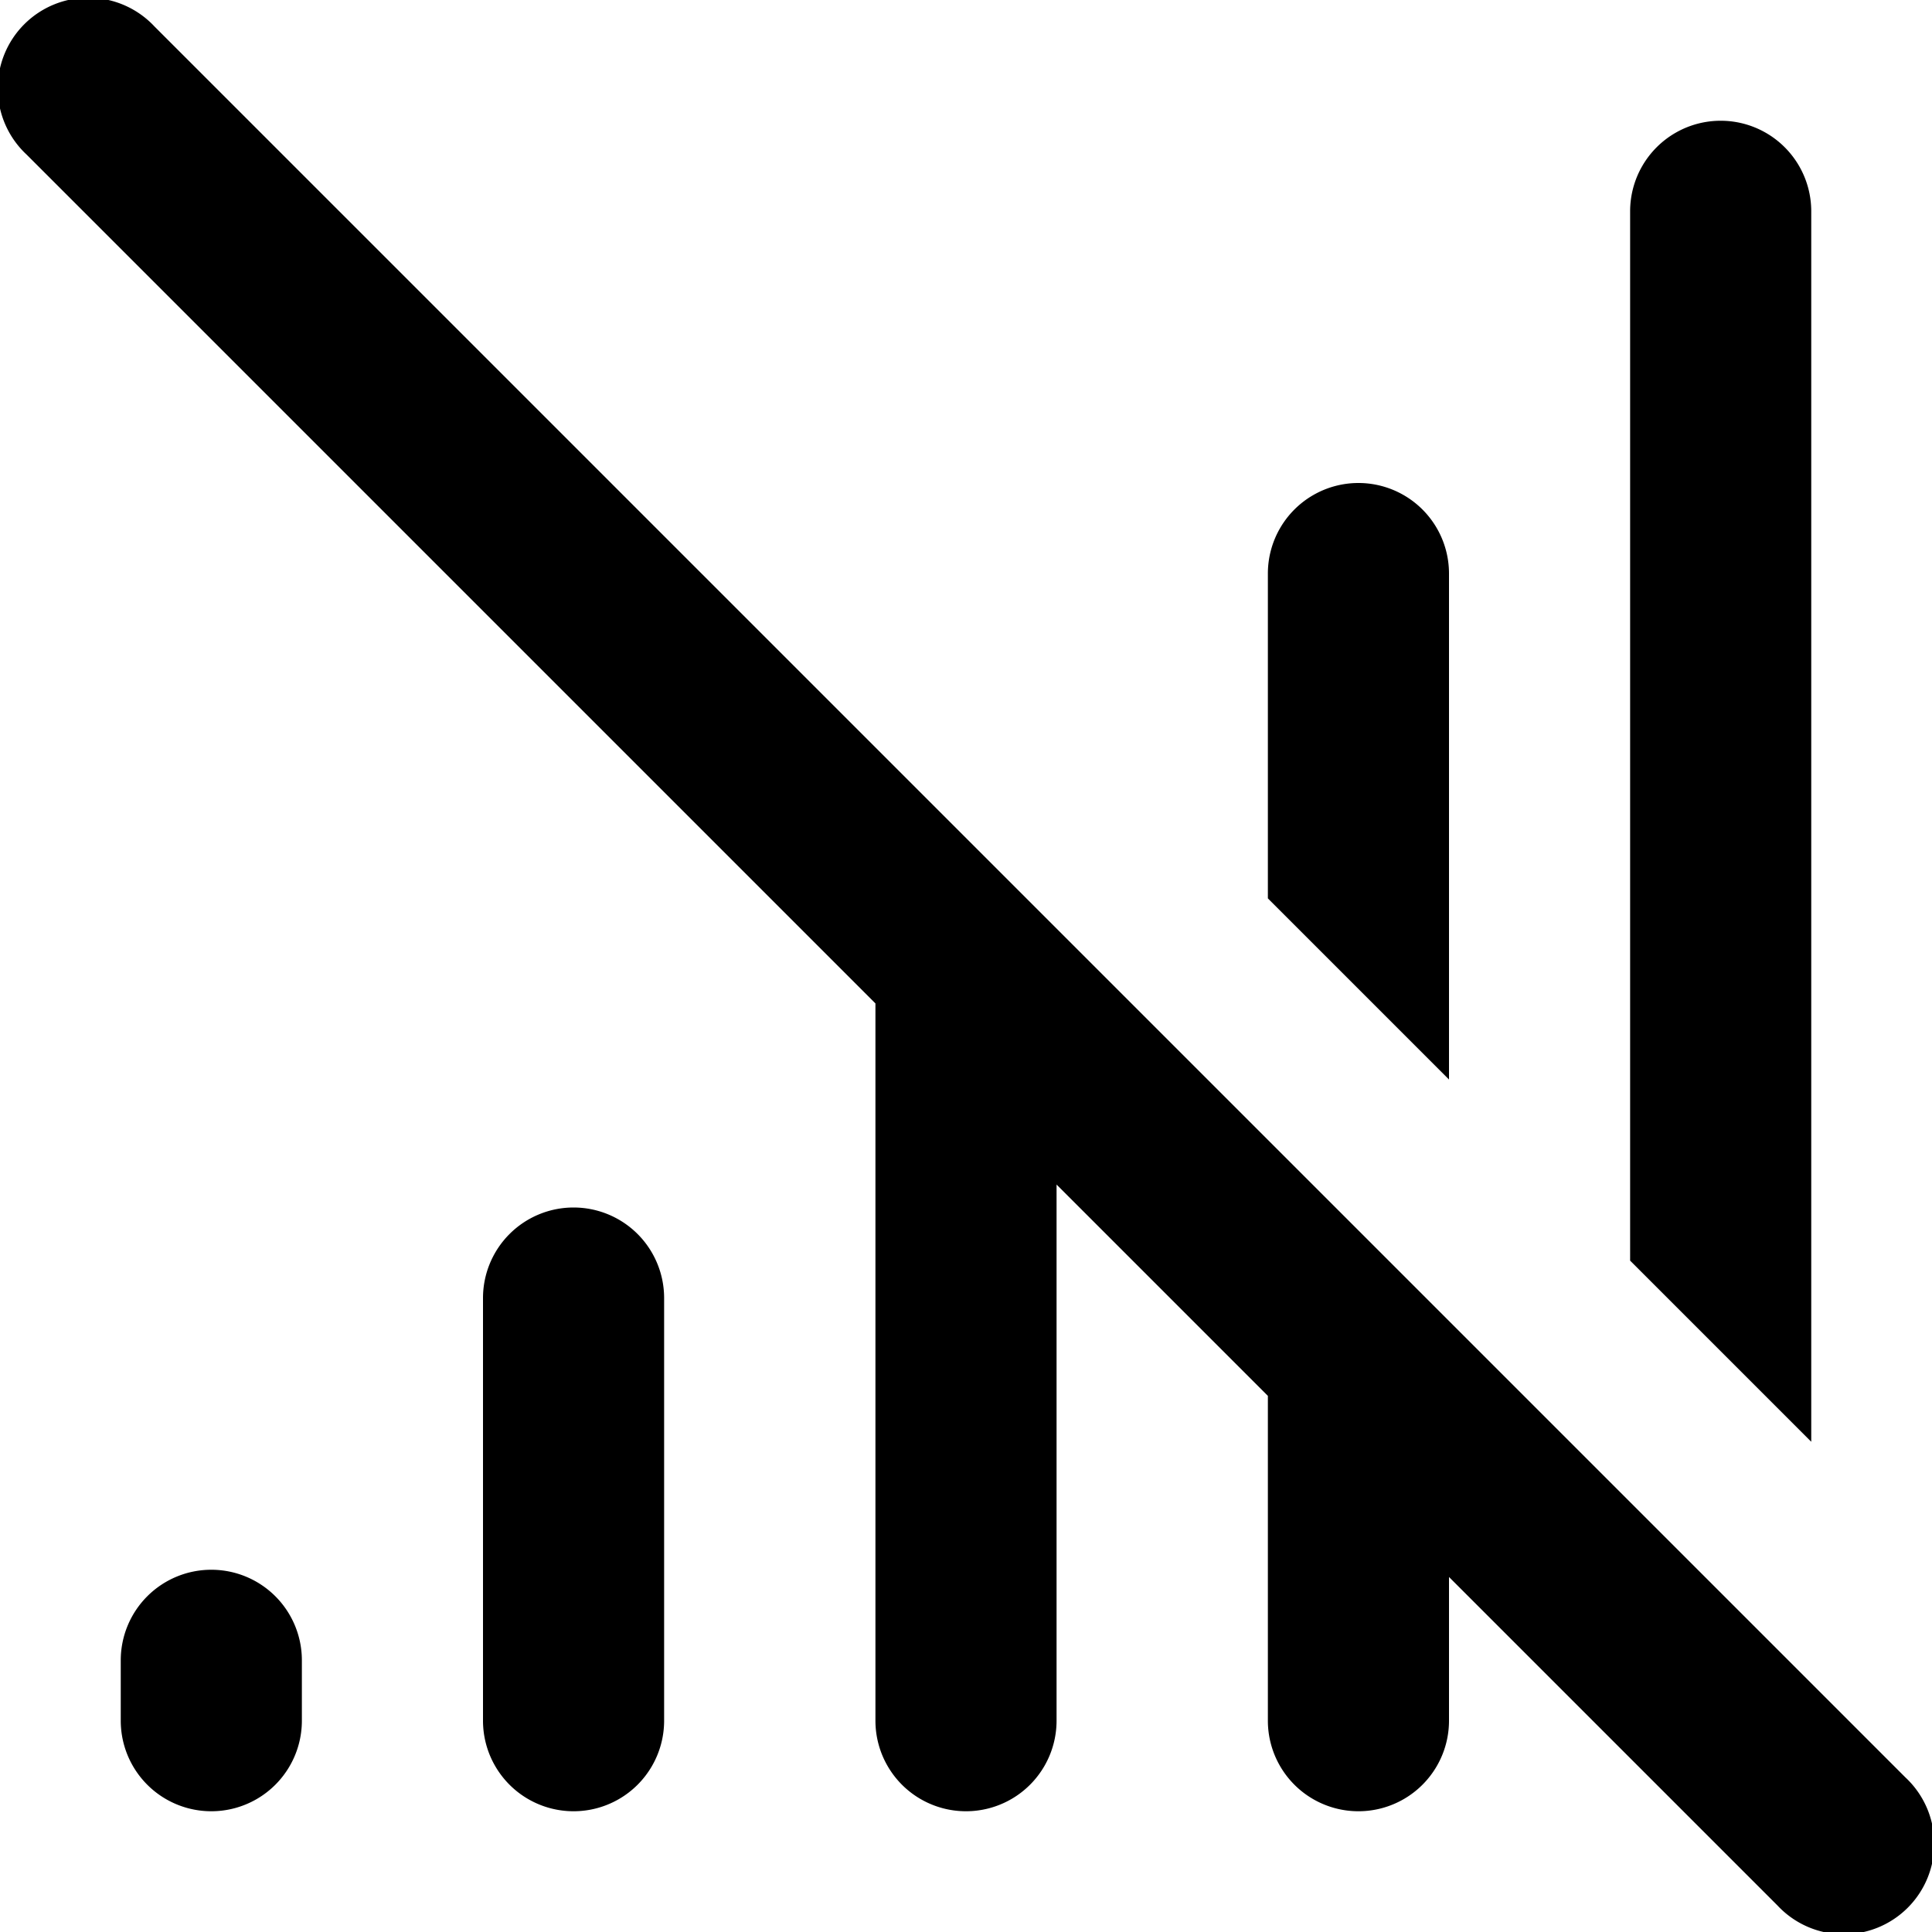
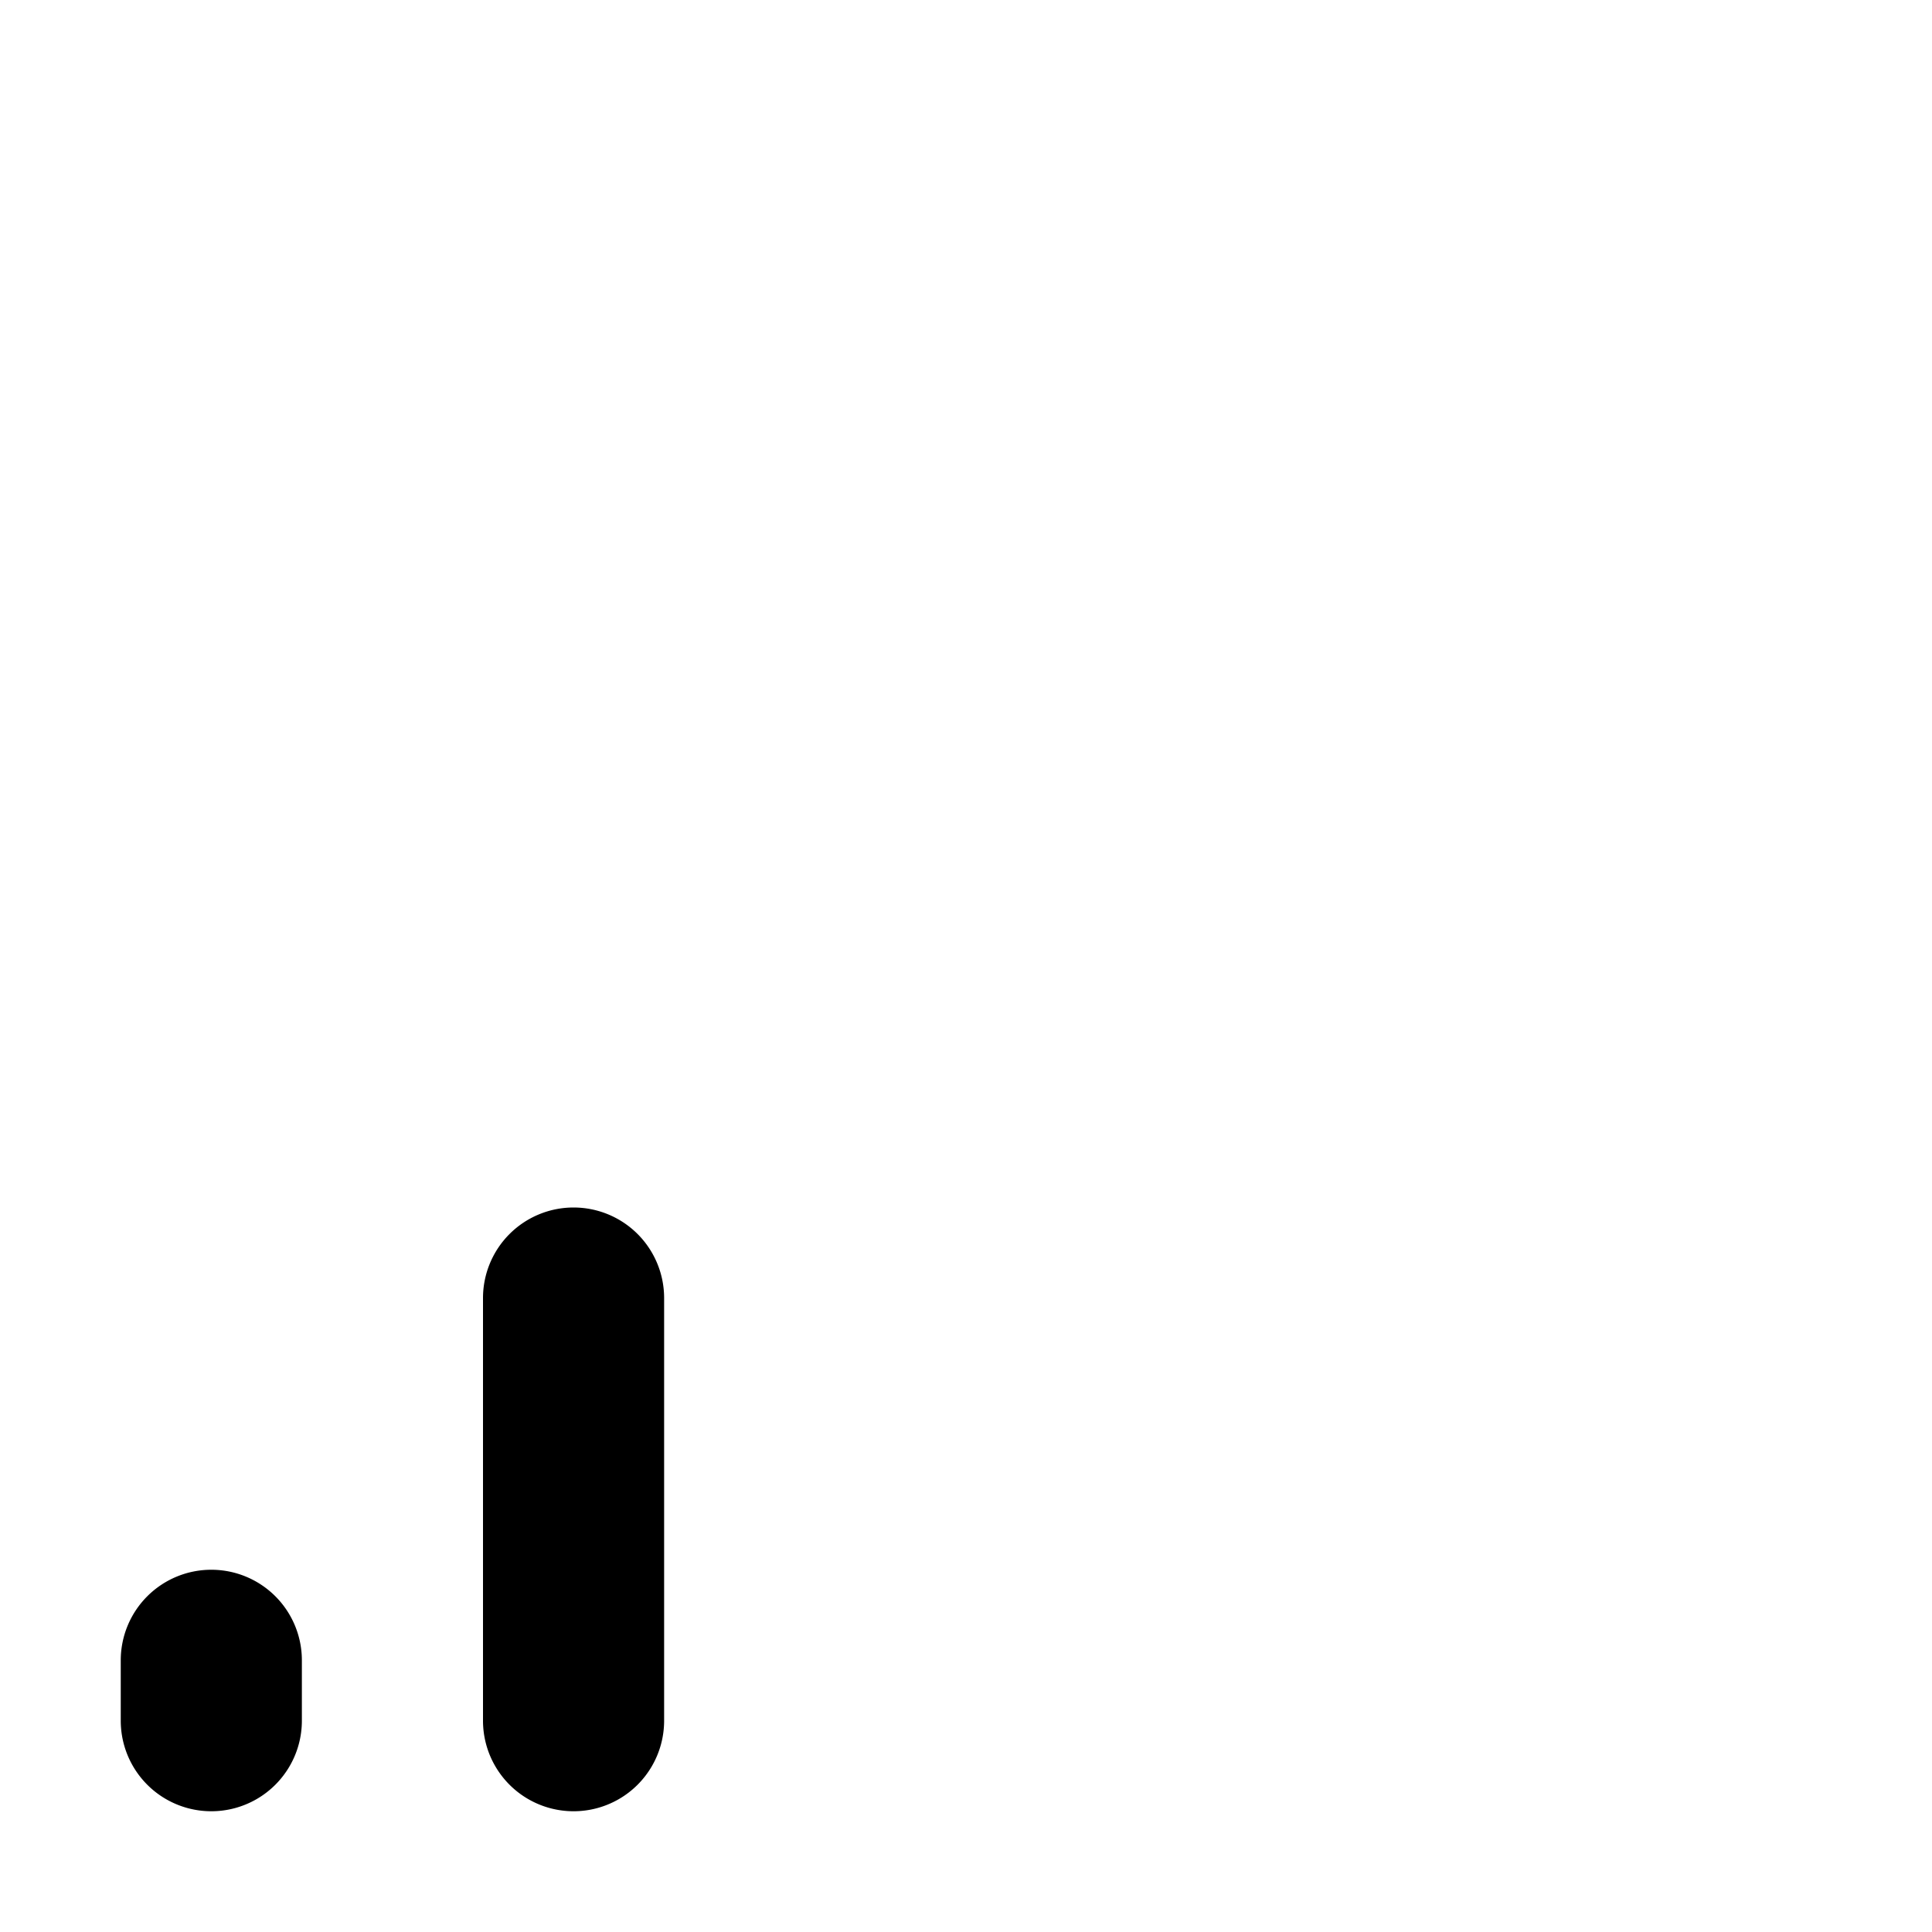
<svg xmlns="http://www.w3.org/2000/svg" fill="currentColor" class="vi" viewBox="0 0 16 16">
-   <path d="M1.28.22A.75.75 0 1 0 .22 1.28l7.03 7.03v5.94a.75.75 0 0 0 1.5 0V9.81l1.75 1.75v2.69a.75.75 0 0 0 1.5 0v-1.19l2.72 2.72a.75.75 0 1 0 1.06-1.06zM13.5 10.44l1.5 1.5V1.75a.75.75 0 0 0-1.5 0zm-3-3 1.5 1.5V4.75a.75.75 0 0 0-1.5 0z" />
  <path d="M4.75 10a.75.75 0 0 1 .75.75v3.5a.75.75 0 0 1-1.5 0v-3.5a.75.75 0 0 1 .75-.75m-3 3a.75.75 0 0 1 .75.75v.5a.75.75 0 0 1-1.5 0v-.5a.75.75 0 0 1 .75-.75" />
</svg>